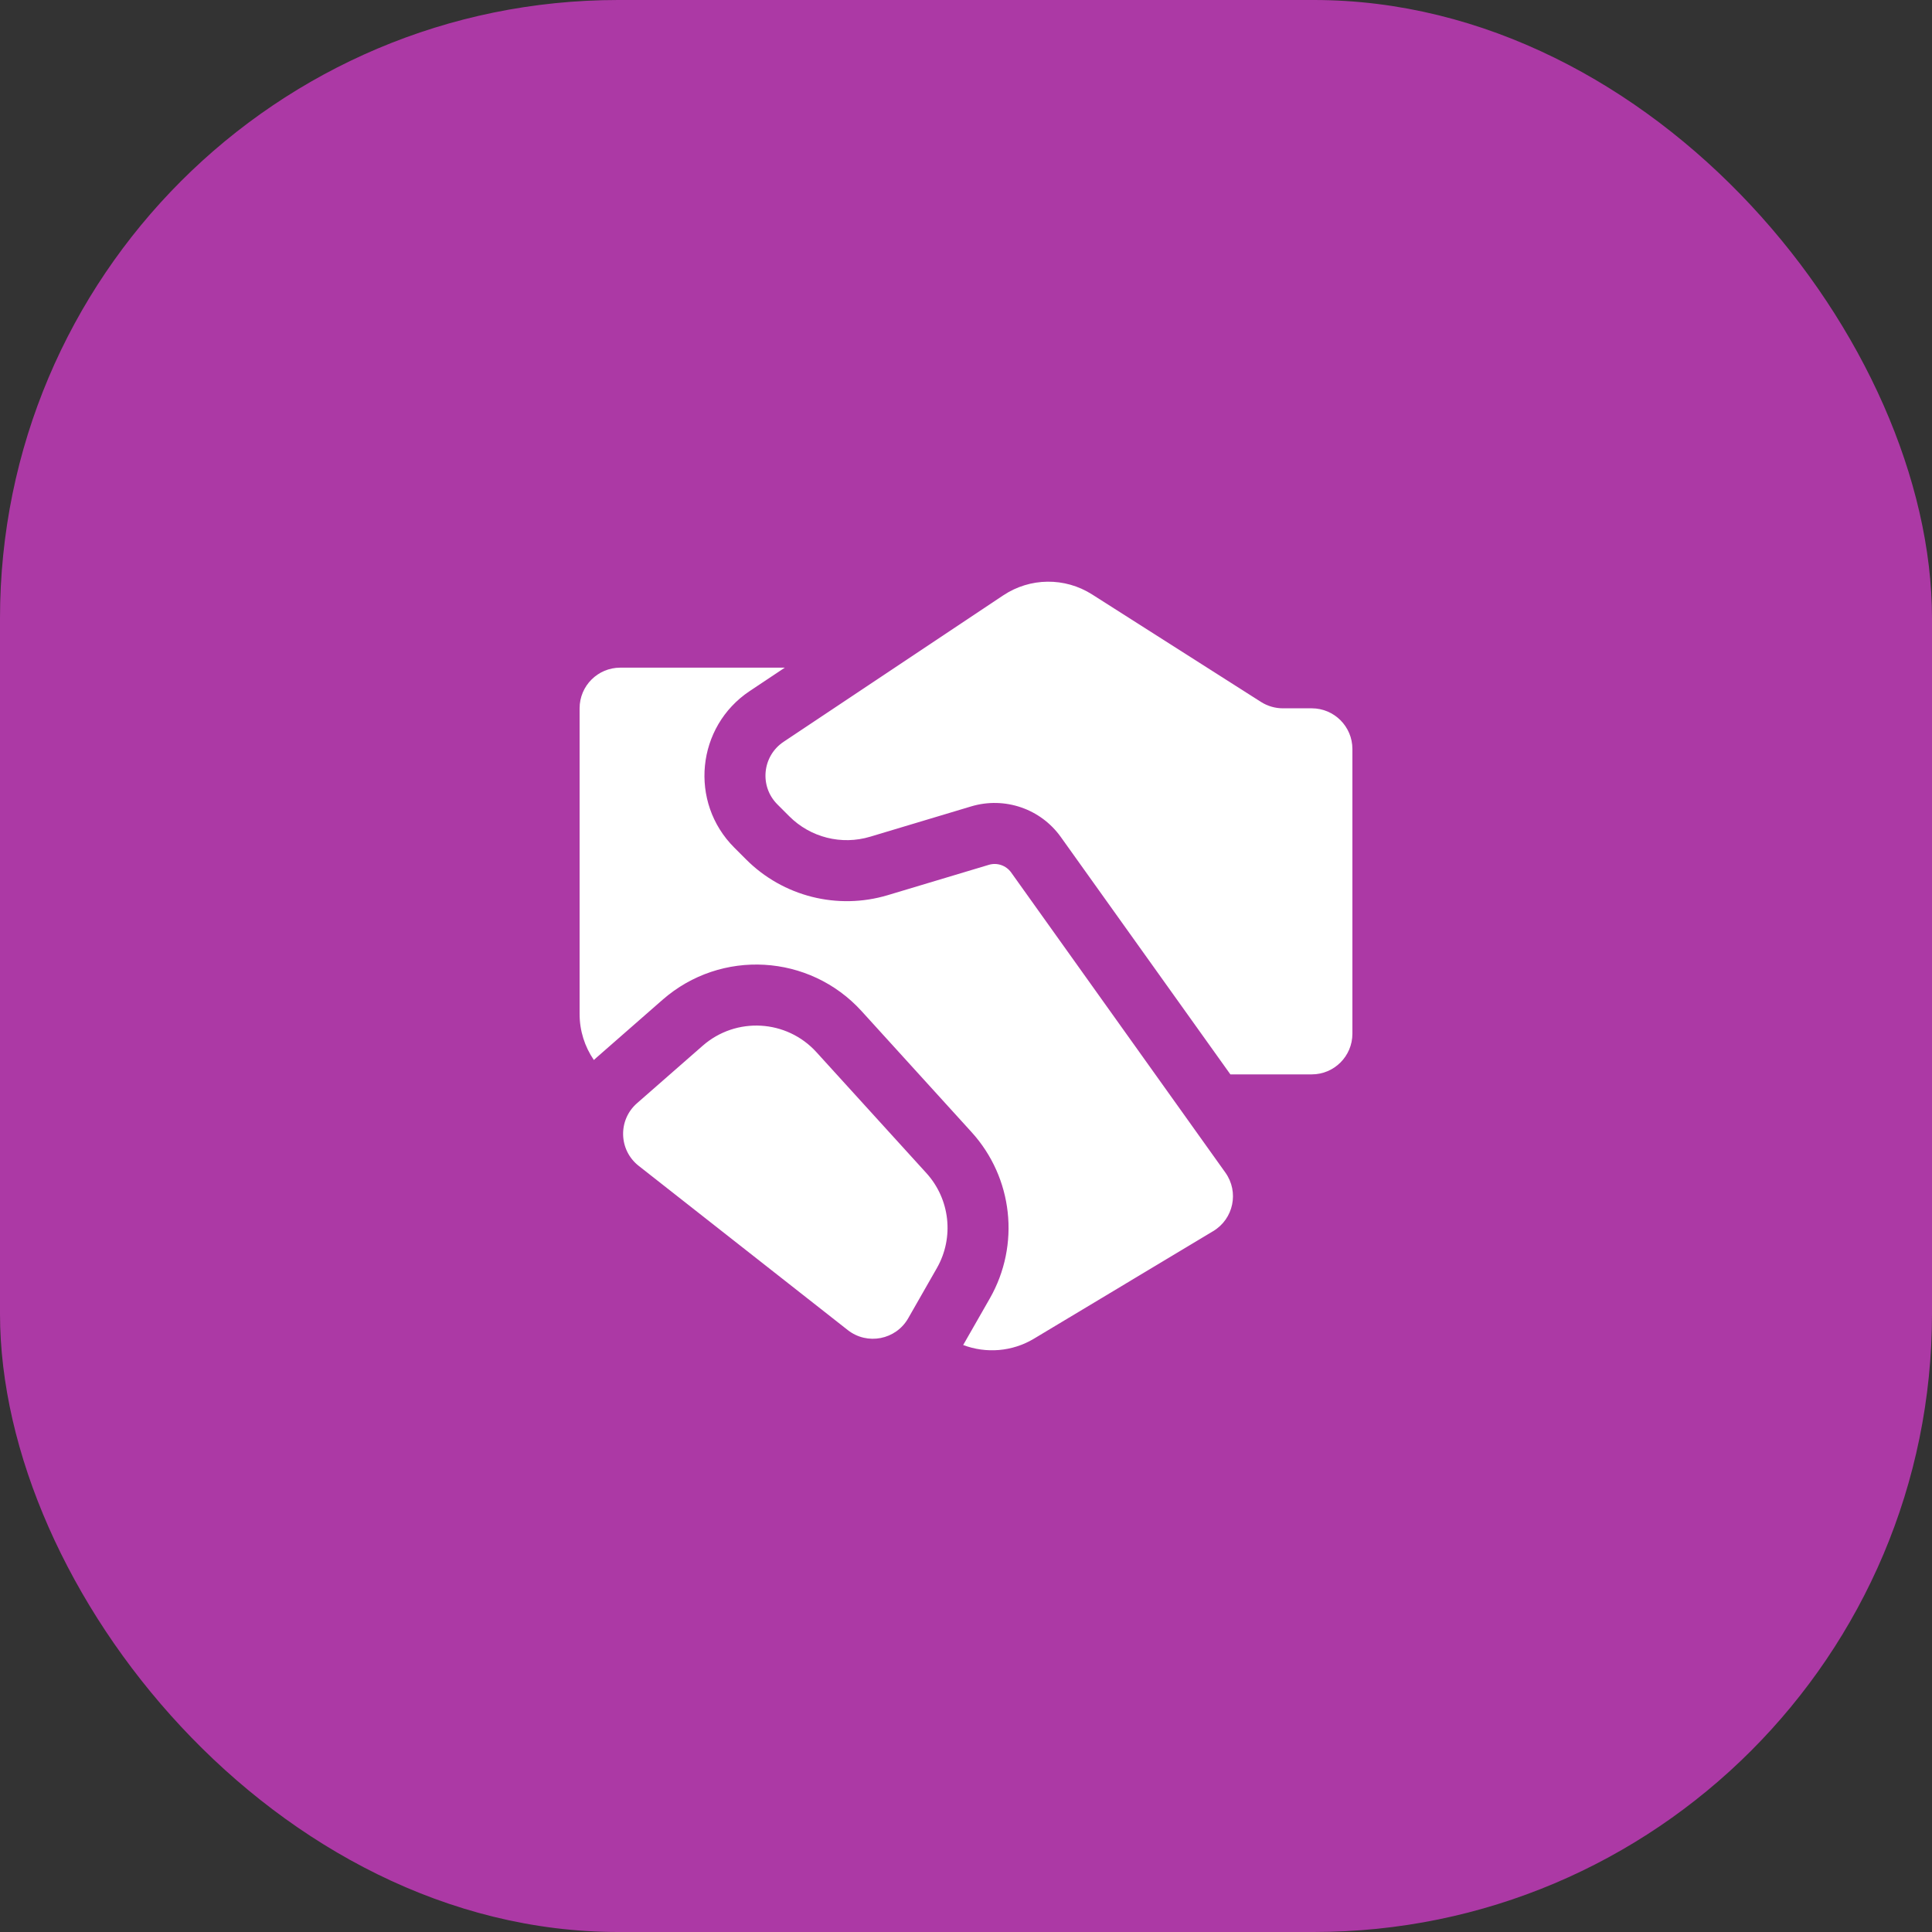
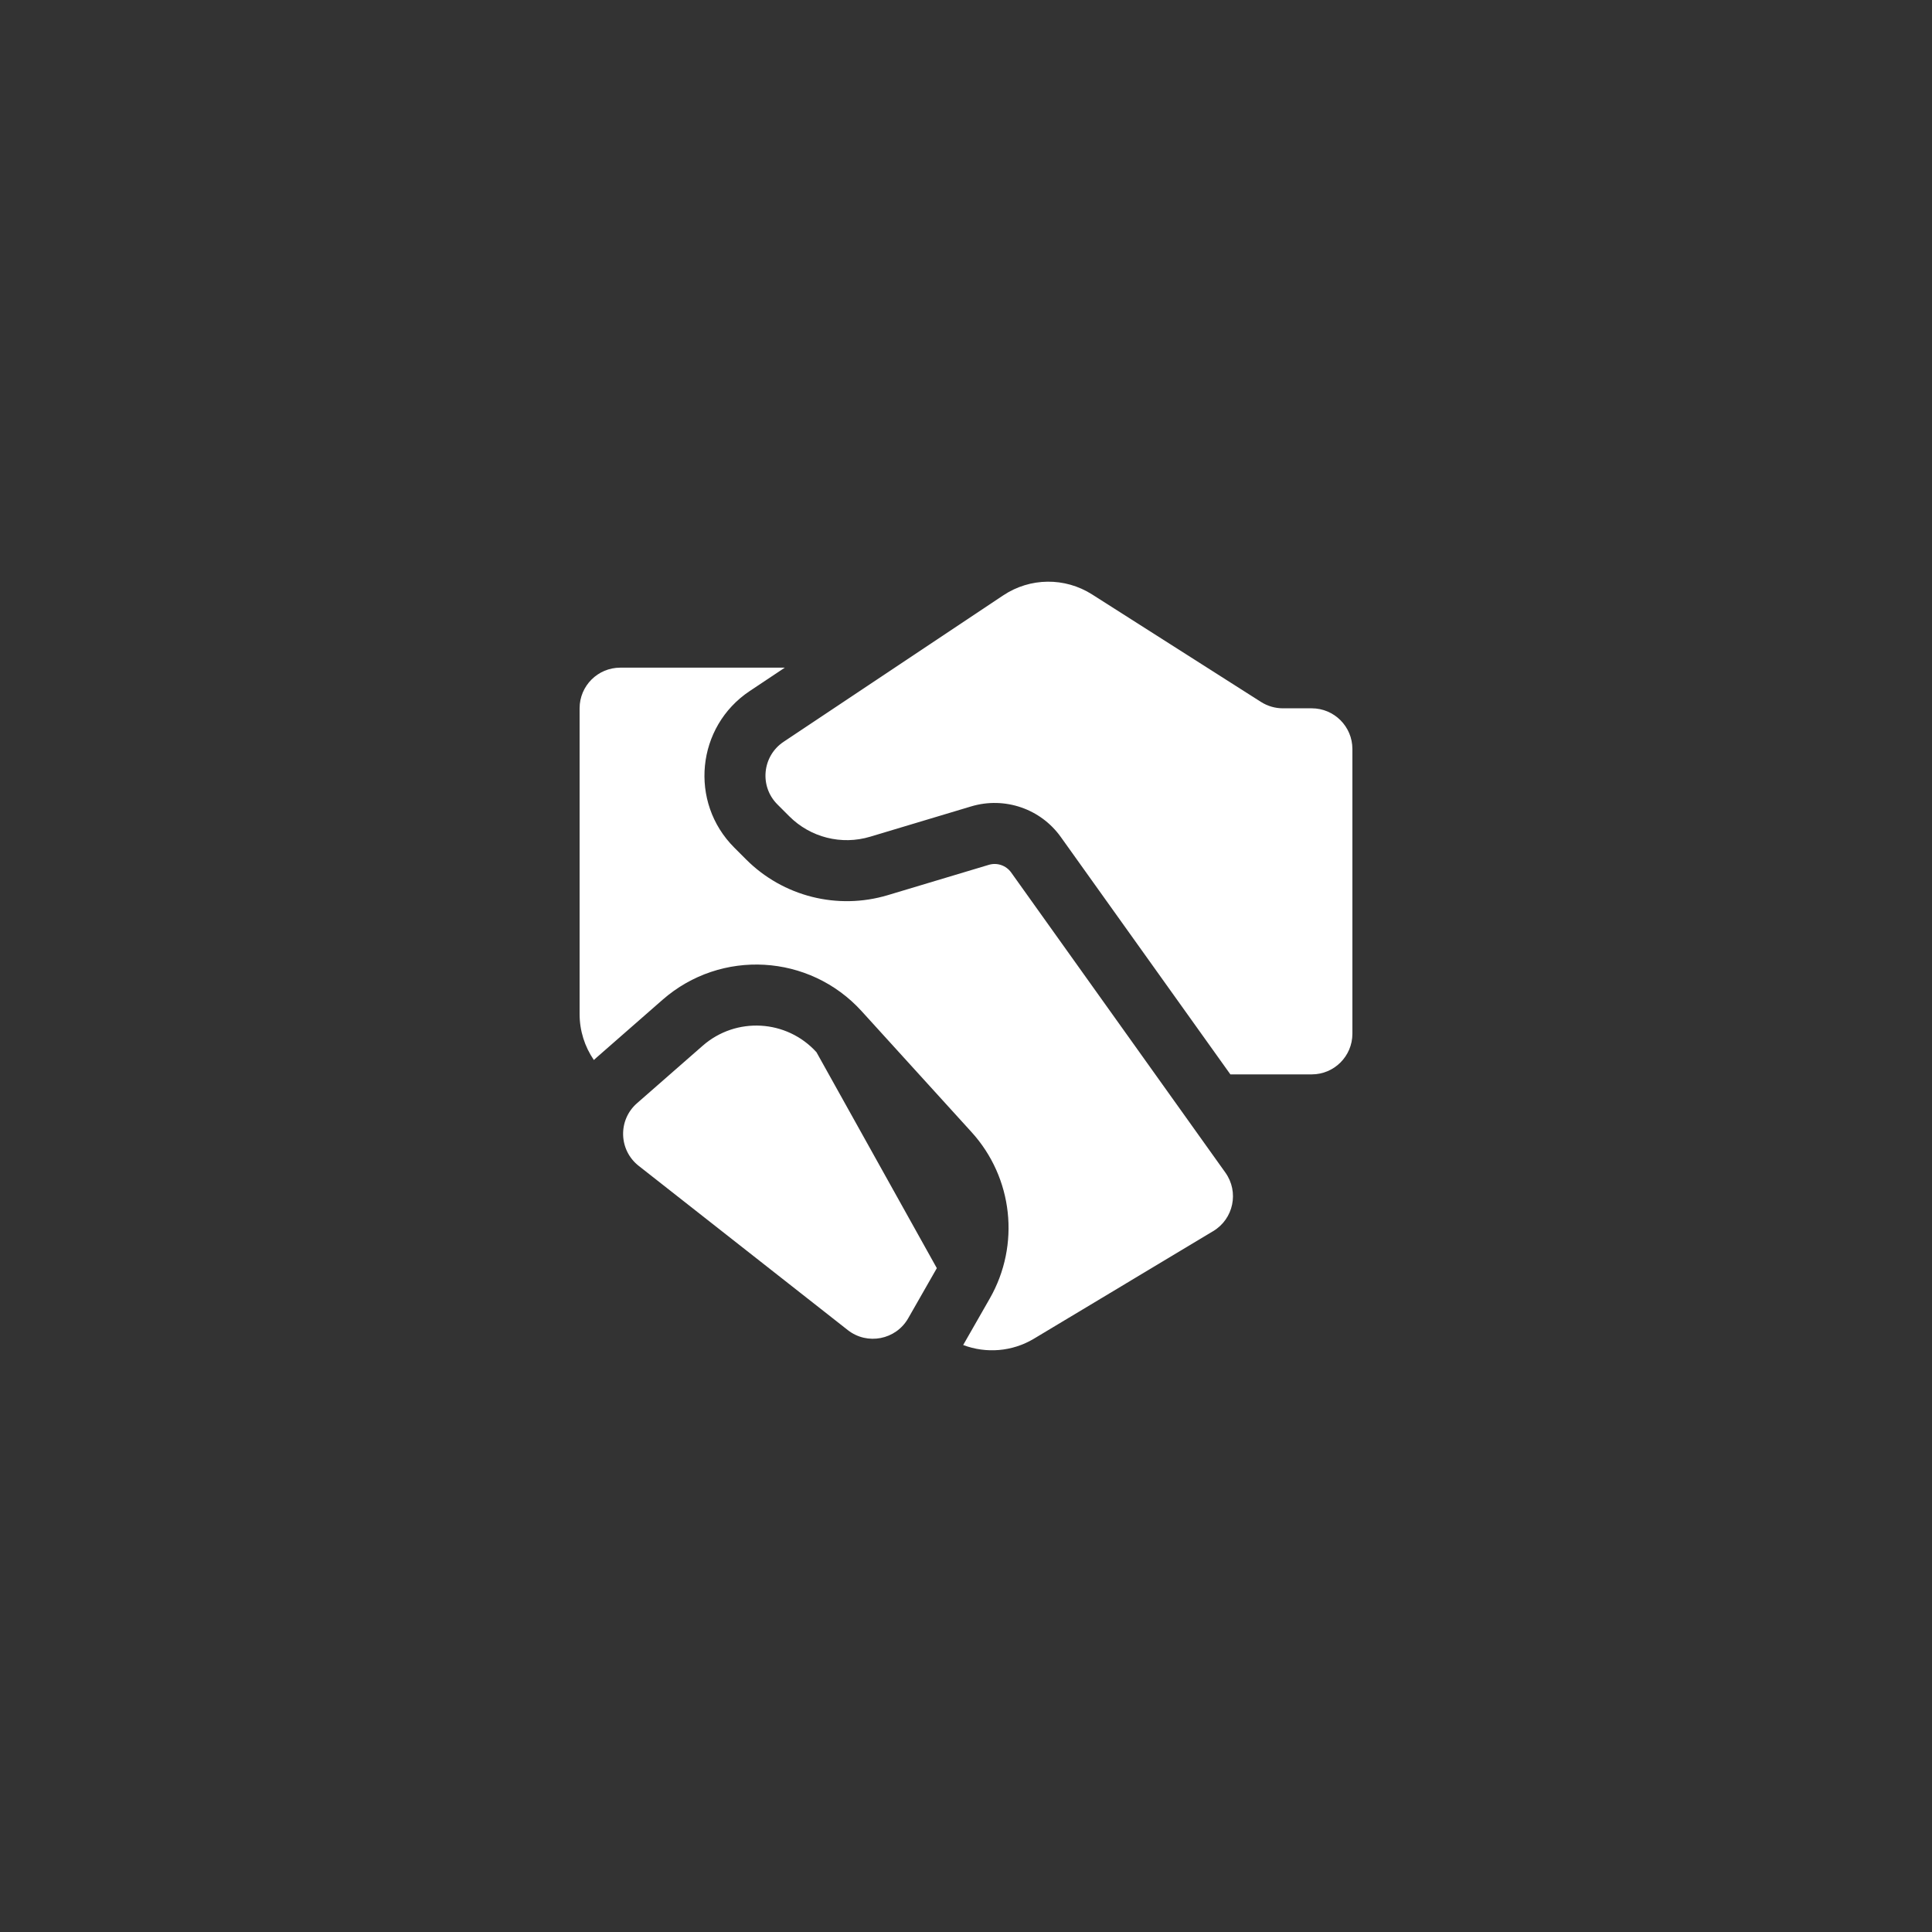
<svg xmlns="http://www.w3.org/2000/svg" fill="none" height="100%" overflow="visible" preserveAspectRatio="none" style="display: block;" viewBox="0 0 50 50" width="100%">
  <rect x="0" y="0" width="50" height="50" fill="#333333" stroke="none" />
  <g id="Icon">
-     <rect fill="#AC39A5" height="50" id="Base" rx="16" width="50" />
-     <path d="M33.201 18.331H33.947C34.529 18.331 35 18.803 35 19.384V26.752C35 27.334 34.529 27.805 33.947 27.805H31.842L27.454 21.662C26.931 20.929 25.999 20.611 25.136 20.869L22.52 21.654C21.779 21.877 20.974 21.674 20.427 21.126L20.119 20.818C19.649 20.349 19.726 19.567 20.279 19.198L25.964 15.408C26.658 14.945 27.559 14.936 28.262 15.383L32.636 18.167C32.805 18.274 33.001 18.331 33.201 18.331ZM18.186 27.063L16.486 28.551C15.989 28.985 16.01 29.763 16.528 30.171L21.94 34.422C22.445 34.819 23.185 34.675 23.504 34.117L24.245 32.82C24.698 32.028 24.588 31.035 23.975 30.36L21.13 27.231C20.359 26.382 19.05 26.307 18.186 27.063ZM20.311 17.279H16.053C15.471 17.279 15 17.75 15 18.331V26.243C15 26.673 15.131 27.086 15.369 27.433C15.394 27.409 15.419 27.386 15.446 27.363L17.147 25.874C18.657 24.552 20.948 24.683 22.299 26.169L25.143 29.298C26.217 30.479 26.408 32.217 25.616 33.604L24.927 34.809C25.52 35.033 26.195 34.983 26.757 34.646L31.398 31.861C31.925 31.545 32.07 30.847 31.713 30.347L26.169 22.58C26.038 22.397 25.805 22.317 25.59 22.382L22.974 23.167C21.675 23.556 20.268 23.201 19.31 22.243L19.002 21.935C17.828 20.761 18.021 18.805 19.403 17.884L20.311 17.279Z" fill="white" id="Vector" />
+     <path d="M33.201 18.331H33.947C34.529 18.331 35 18.803 35 19.384V26.752C35 27.334 34.529 27.805 33.947 27.805H31.842L27.454 21.662C26.931 20.929 25.999 20.611 25.136 20.869L22.52 21.654C21.779 21.877 20.974 21.674 20.427 21.126L20.119 20.818C19.649 20.349 19.726 19.567 20.279 19.198L25.964 15.408C26.658 14.945 27.559 14.936 28.262 15.383L32.636 18.167C32.805 18.274 33.001 18.331 33.201 18.331ZM18.186 27.063L16.486 28.551C15.989 28.985 16.01 29.763 16.528 30.171L21.94 34.422C22.445 34.819 23.185 34.675 23.504 34.117L24.245 32.82L21.13 27.231C20.359 26.382 19.05 26.307 18.186 27.063ZM20.311 17.279H16.053C15.471 17.279 15 17.75 15 18.331V26.243C15 26.673 15.131 27.086 15.369 27.433C15.394 27.409 15.419 27.386 15.446 27.363L17.147 25.874C18.657 24.552 20.948 24.683 22.299 26.169L25.143 29.298C26.217 30.479 26.408 32.217 25.616 33.604L24.927 34.809C25.52 35.033 26.195 34.983 26.757 34.646L31.398 31.861C31.925 31.545 32.07 30.847 31.713 30.347L26.169 22.58C26.038 22.397 25.805 22.317 25.59 22.382L22.974 23.167C21.675 23.556 20.268 23.201 19.31 22.243L19.002 21.935C17.828 20.761 18.021 18.805 19.403 17.884L20.311 17.279Z" fill="white" id="Vector" />
  </g>
</svg>